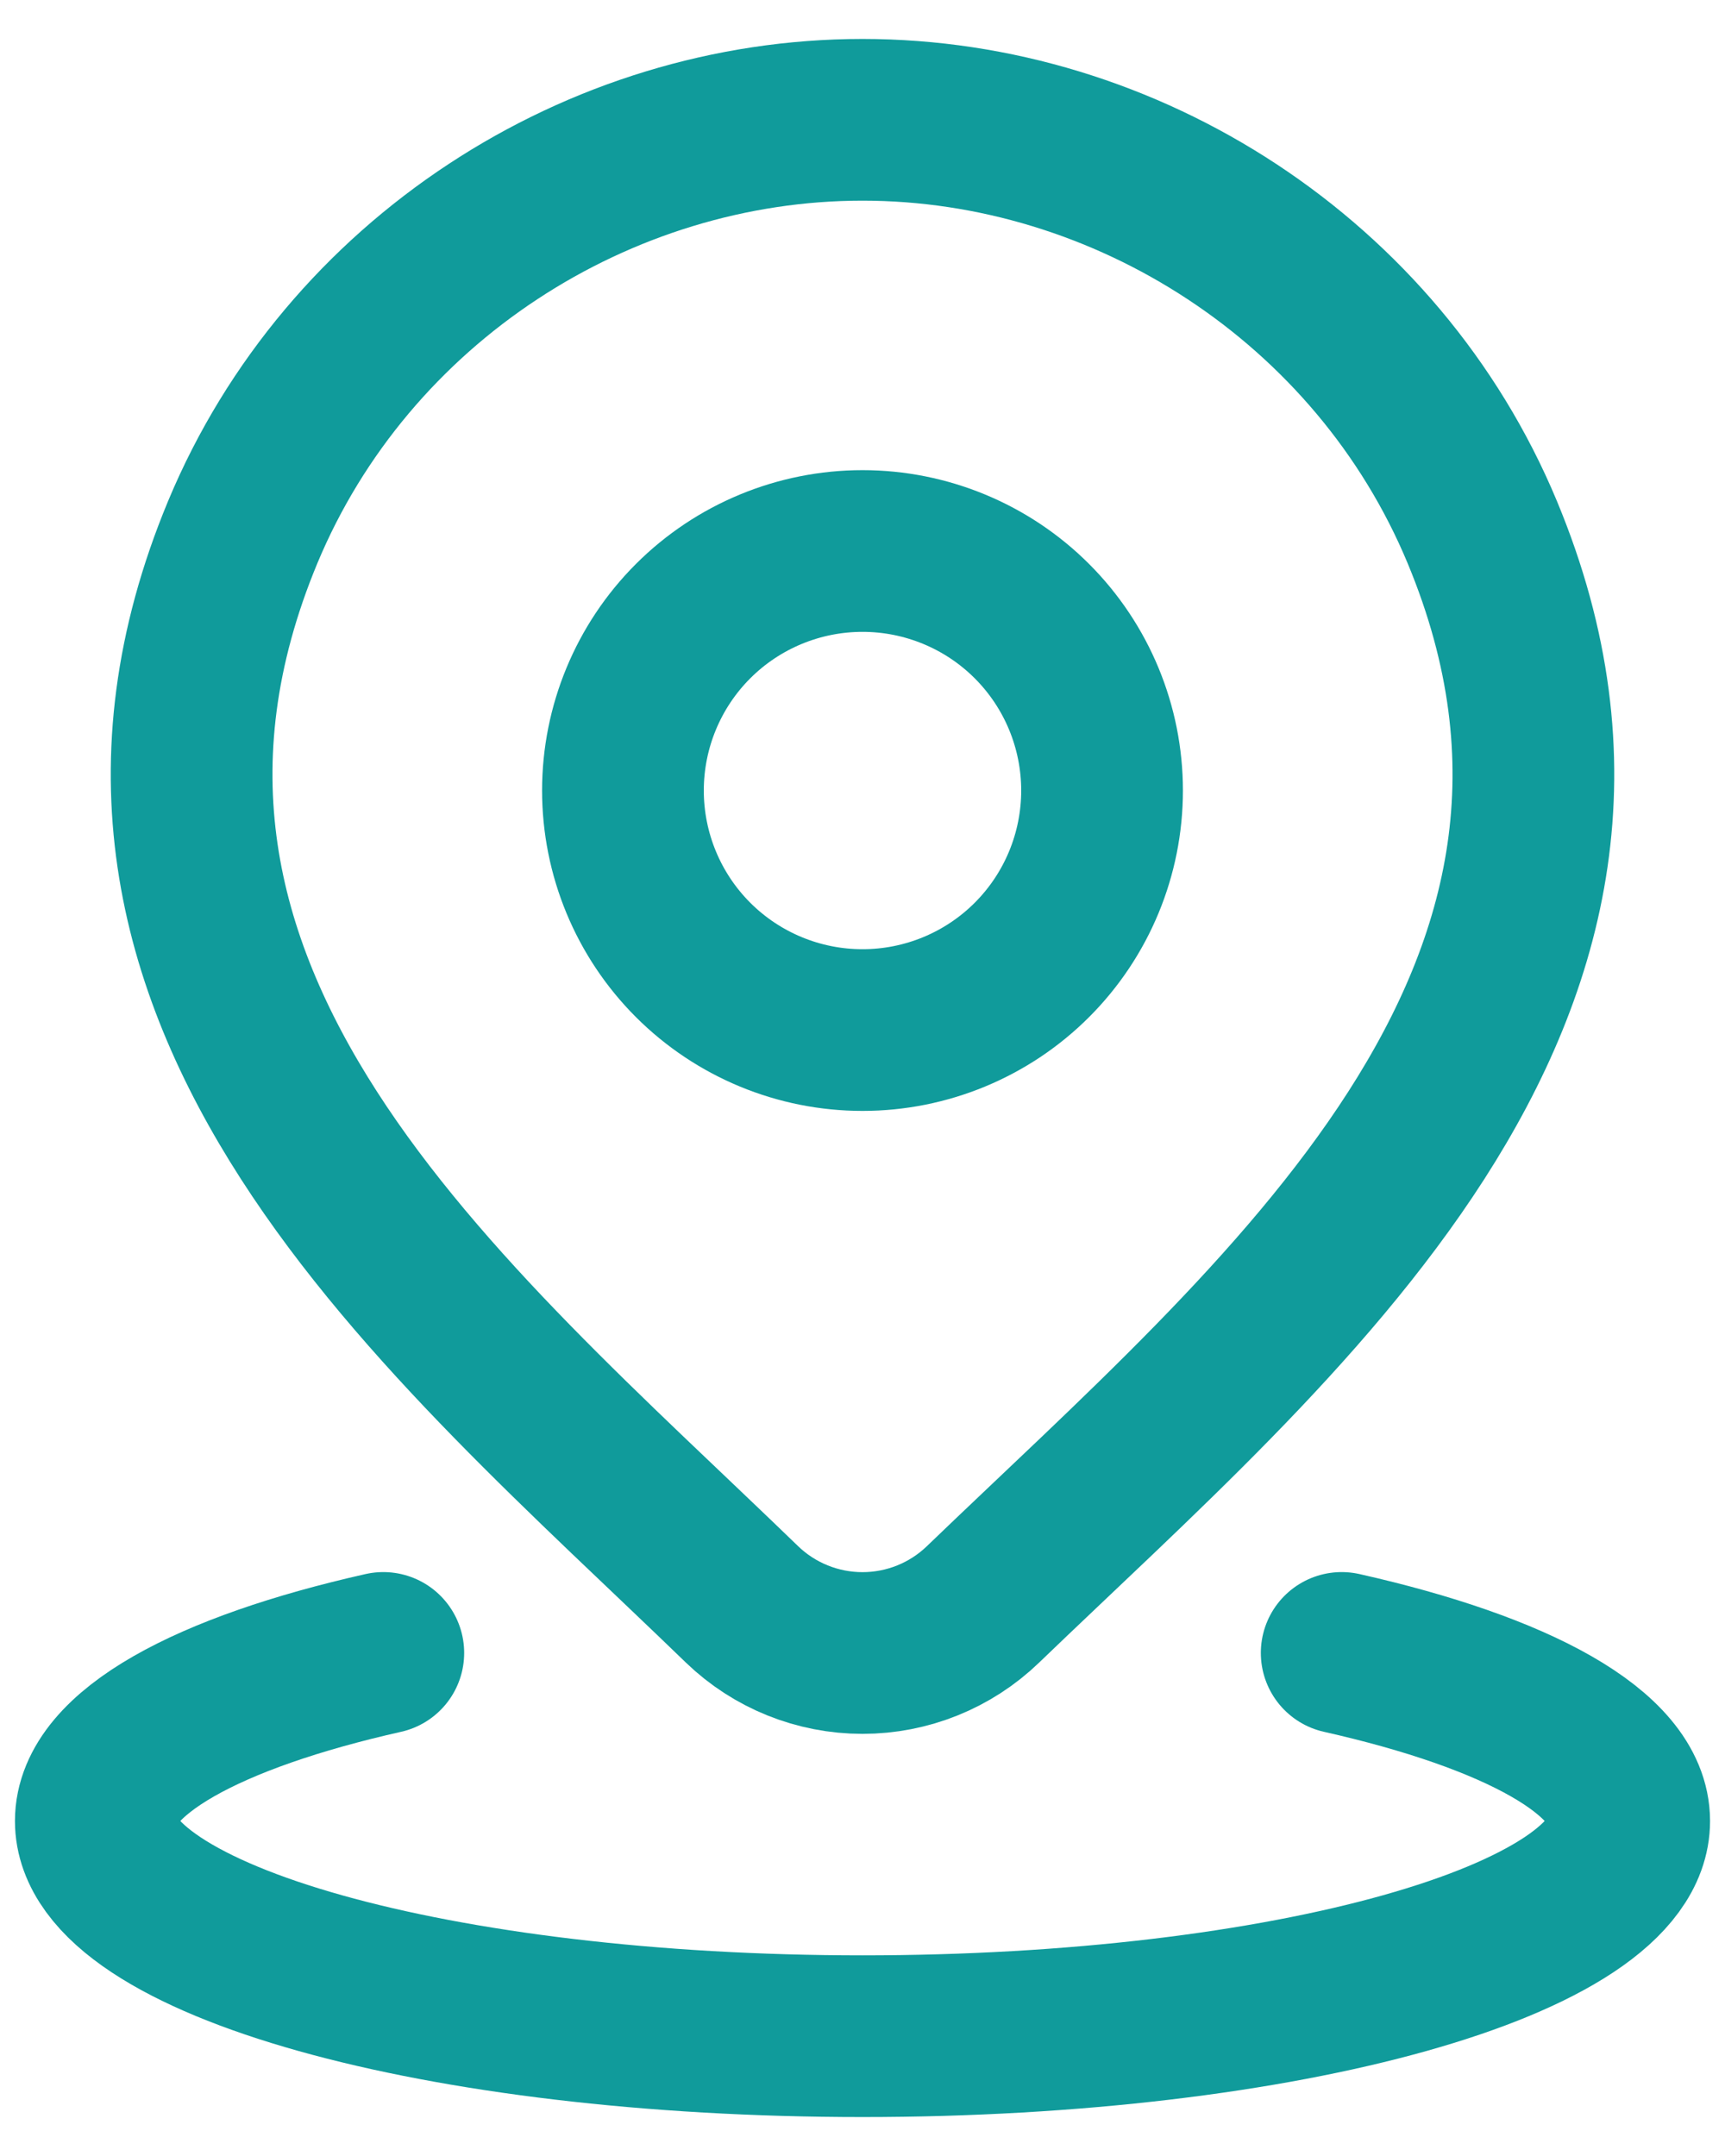
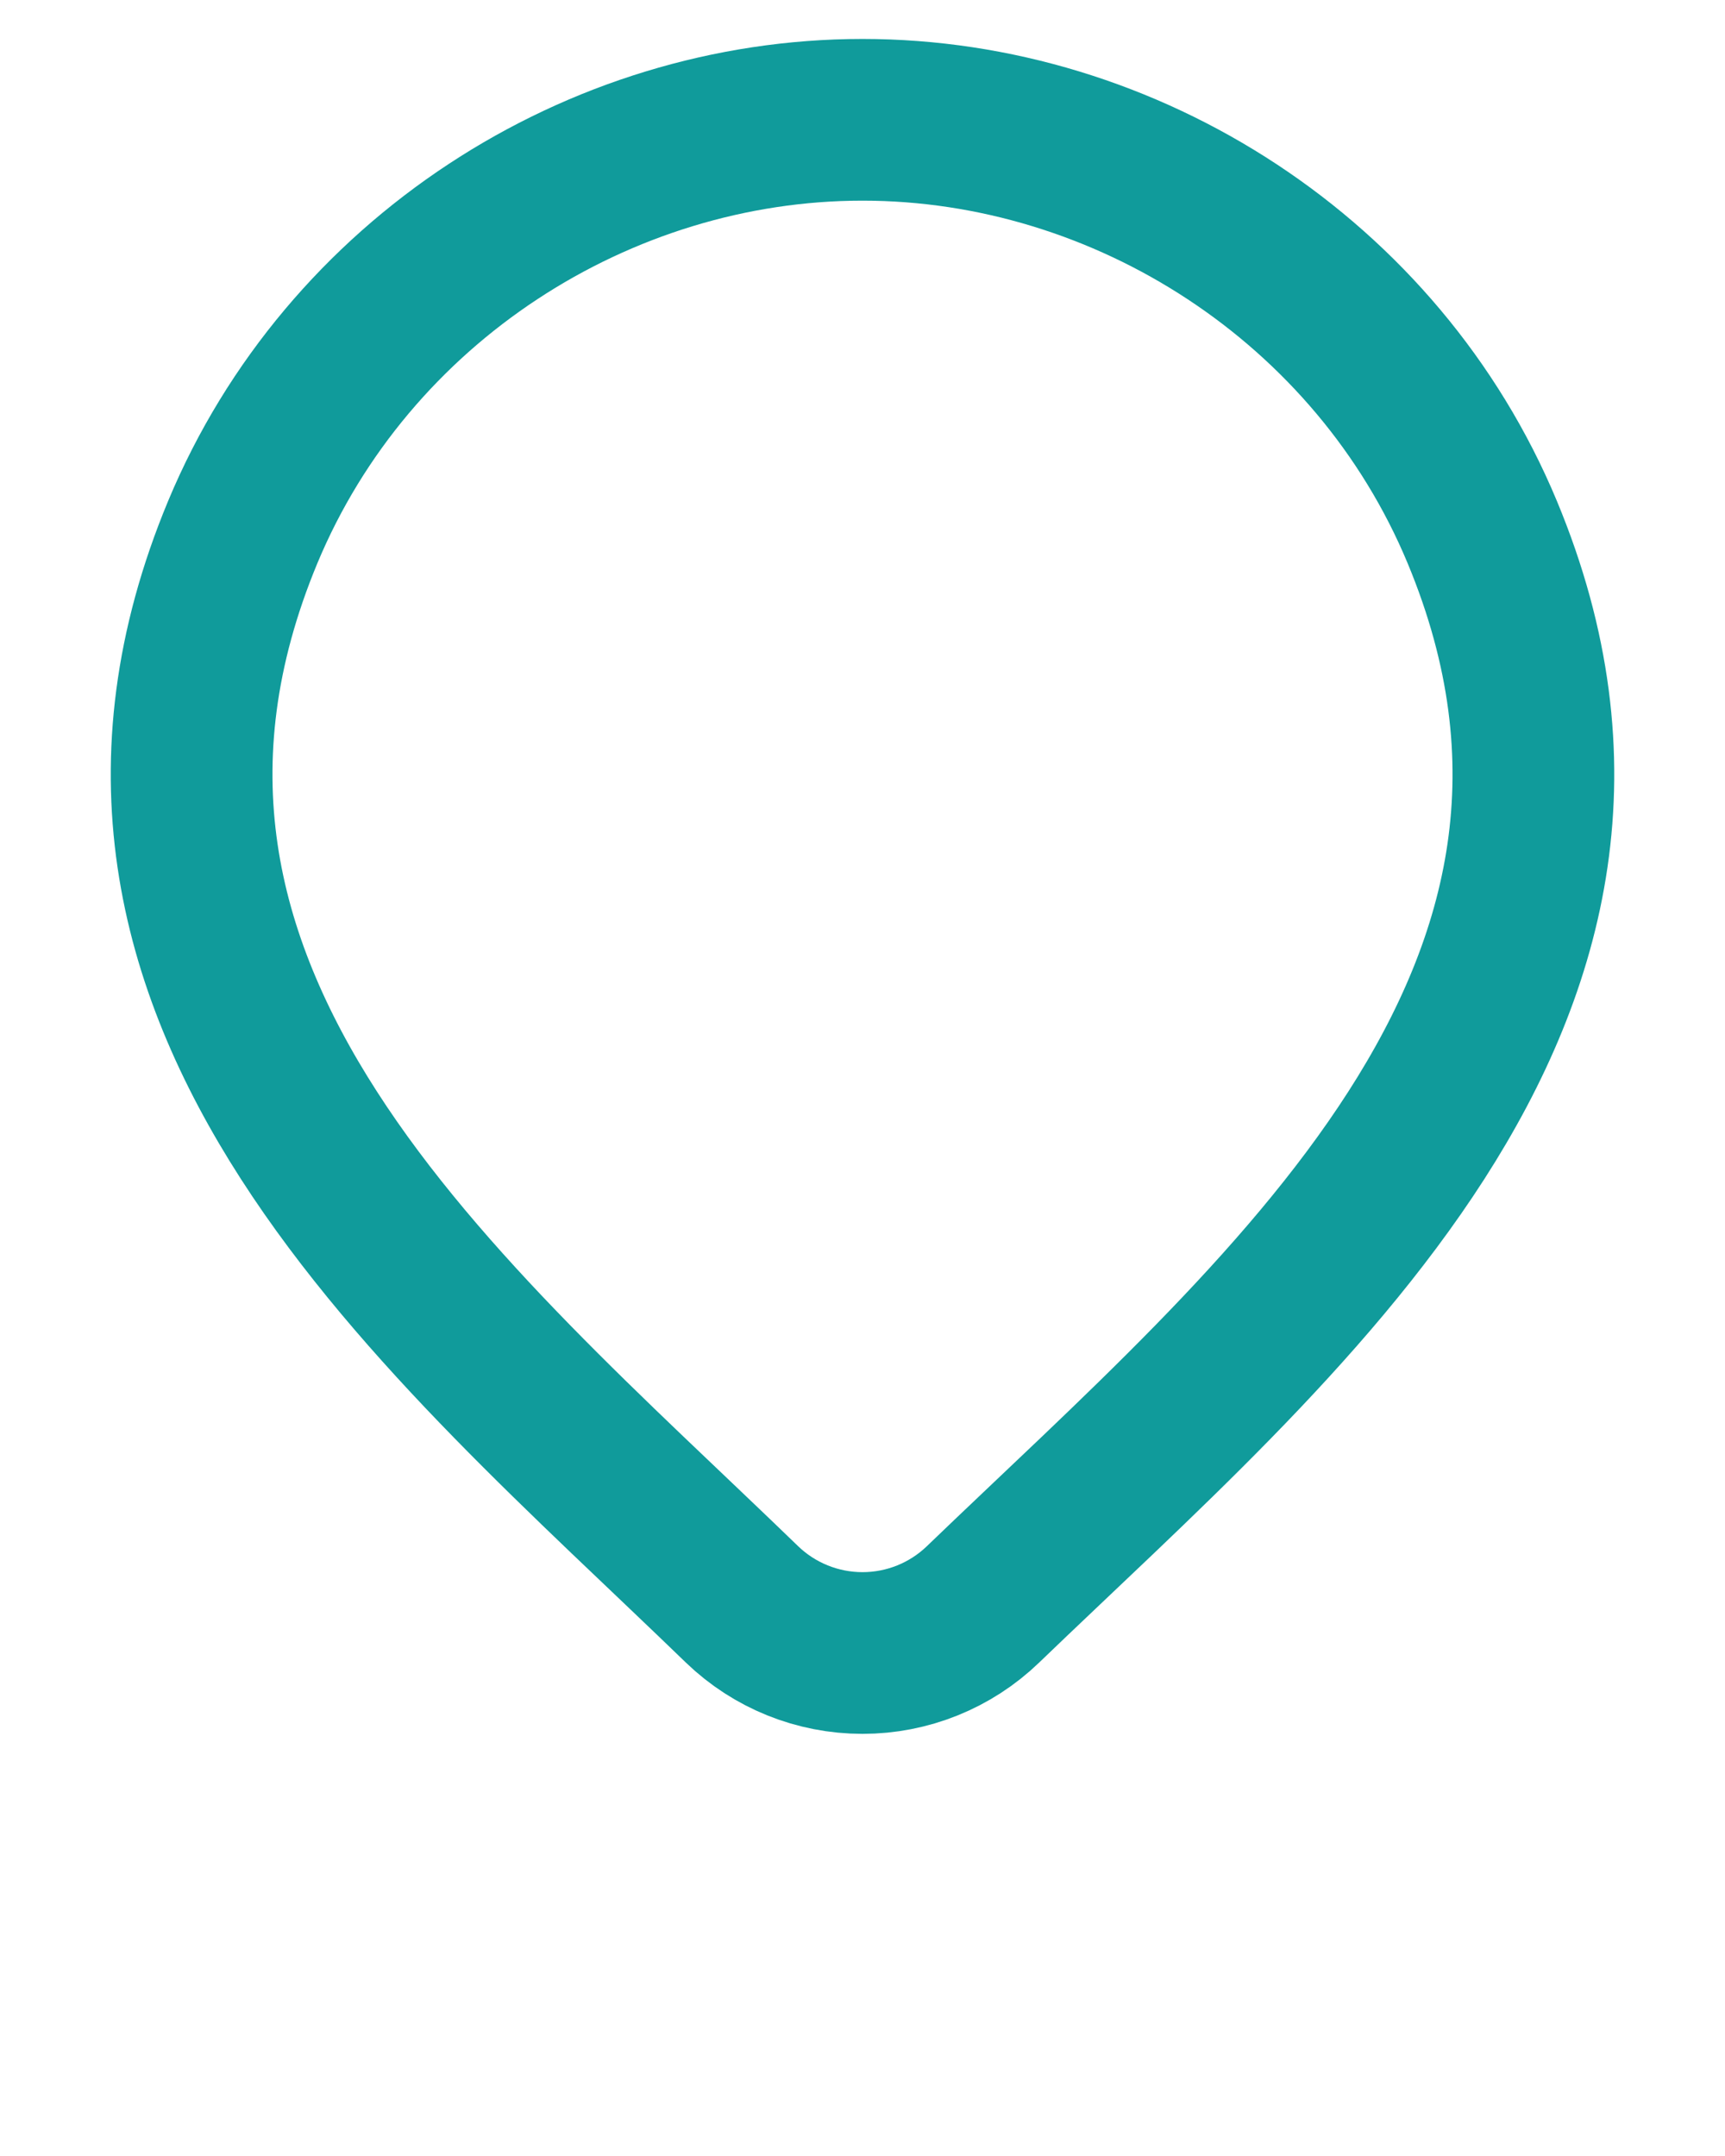
<svg xmlns="http://www.w3.org/2000/svg" width="24" height="30" viewBox="0 0 24 30" fill="none">
  <g id="Group">
-     <path id="Vector" d="M5.333 23C2.895 23.549 1.333 24.392 1.333 25.339C1.333 26.992 6.109 28.333 12 28.333C17.891 28.333 22.667 26.992 22.667 25.339C22.667 24.392 21.105 23.549 18.667 23M15.333 11C15.333 11.884 14.982 12.732 14.357 13.357C13.732 13.982 12.884 14.333 12 14.333C11.116 14.333 10.268 13.982 9.643 13.357C9.018 12.732 8.667 11.884 8.667 11C8.667 10.116 9.018 9.268 9.643 8.643C10.268 8.018 11.116 7.667 12 7.667C12.884 7.667 13.732 8.018 14.357 8.643C14.982 9.268 15.333 10.116 15.333 11Z" stroke="#109B9B" stroke-width="2.25" stroke-linecap="round" stroke-linejoin="round" />
    <path id="Vector_2" d="M13.676 22.325C13.226 22.759 12.625 23.001 12 23.001C11.375 23.001 10.774 22.759 10.324 22.325C6.205 18.335 0.687 13.877 3.377 7.405C4.835 3.905 8.328 1.667 12 1.667C15.672 1.667 19.167 3.907 20.623 7.405C23.311 13.868 17.805 18.348 13.676 22.325Z" stroke="#109B9B" stroke-width="2.25" stroke-linecap="round" stroke-linejoin="round" />
  </g>
</svg>